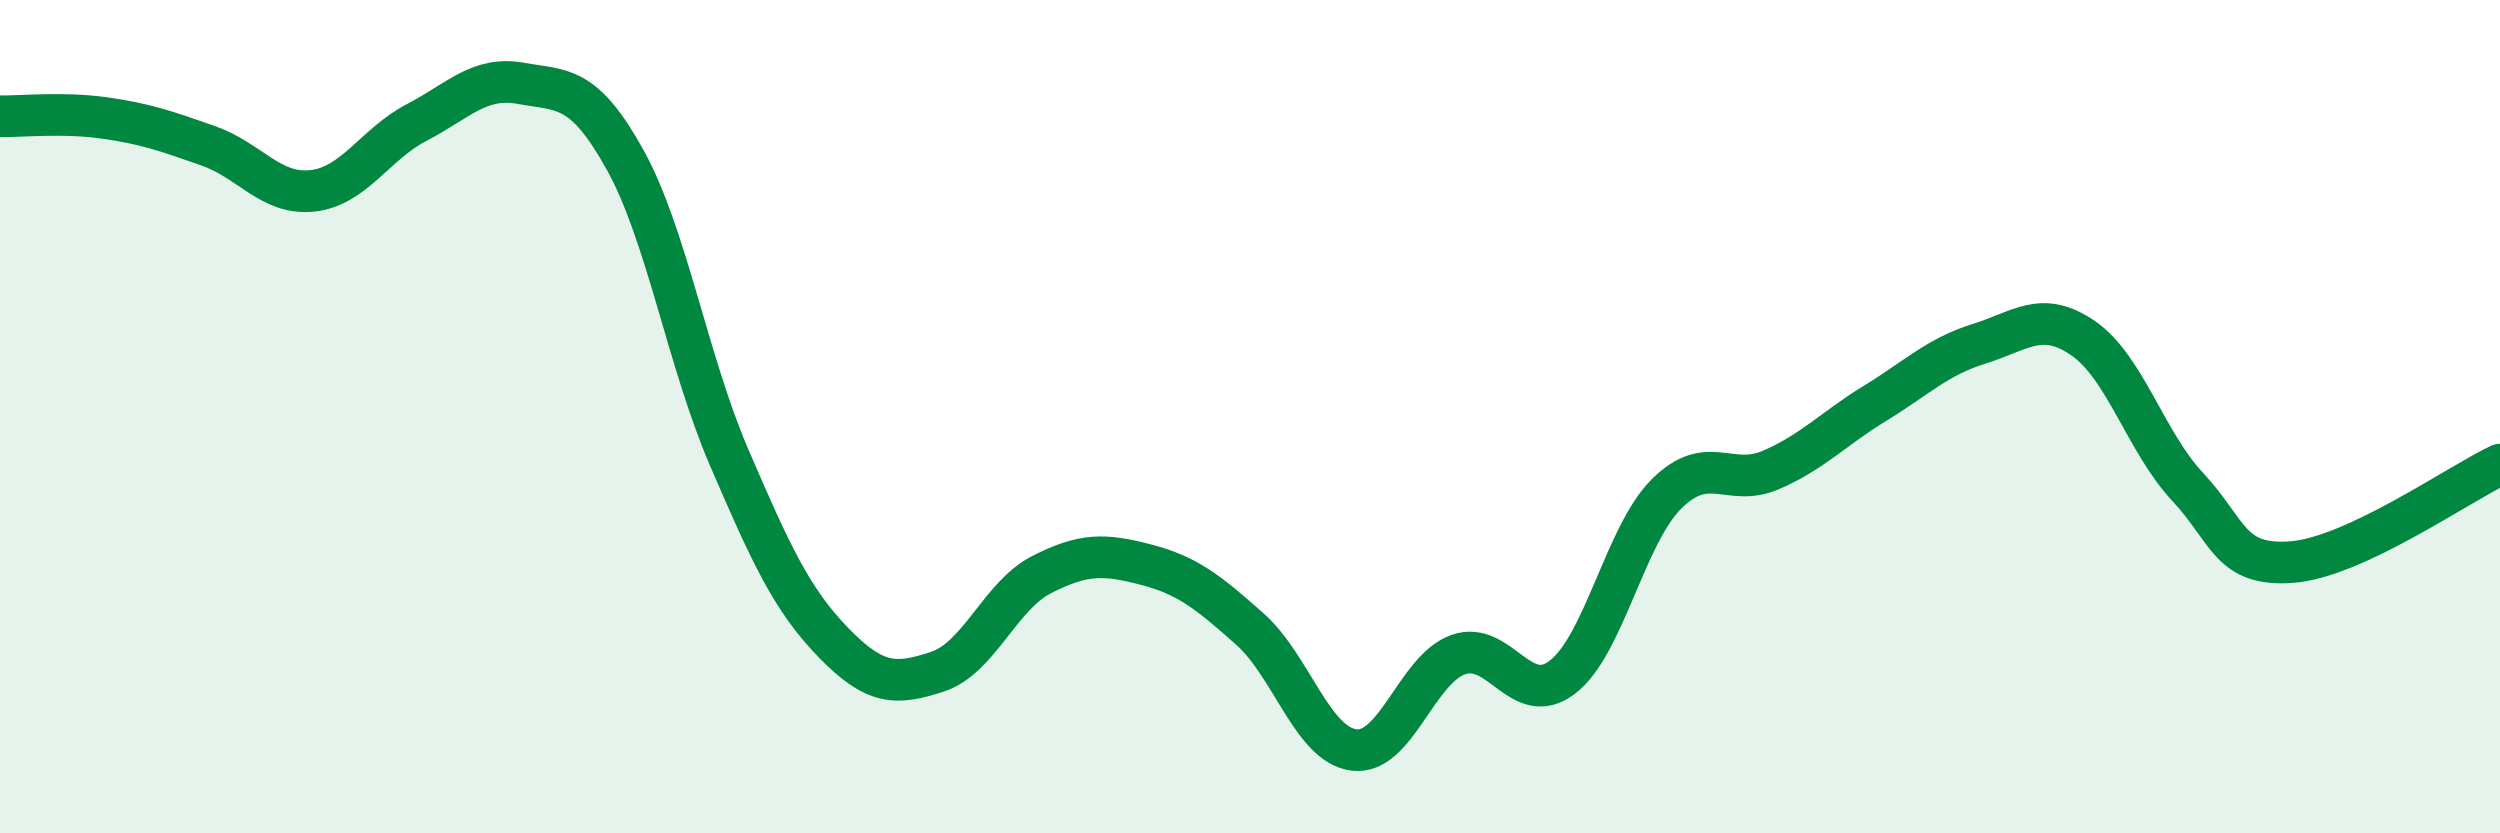
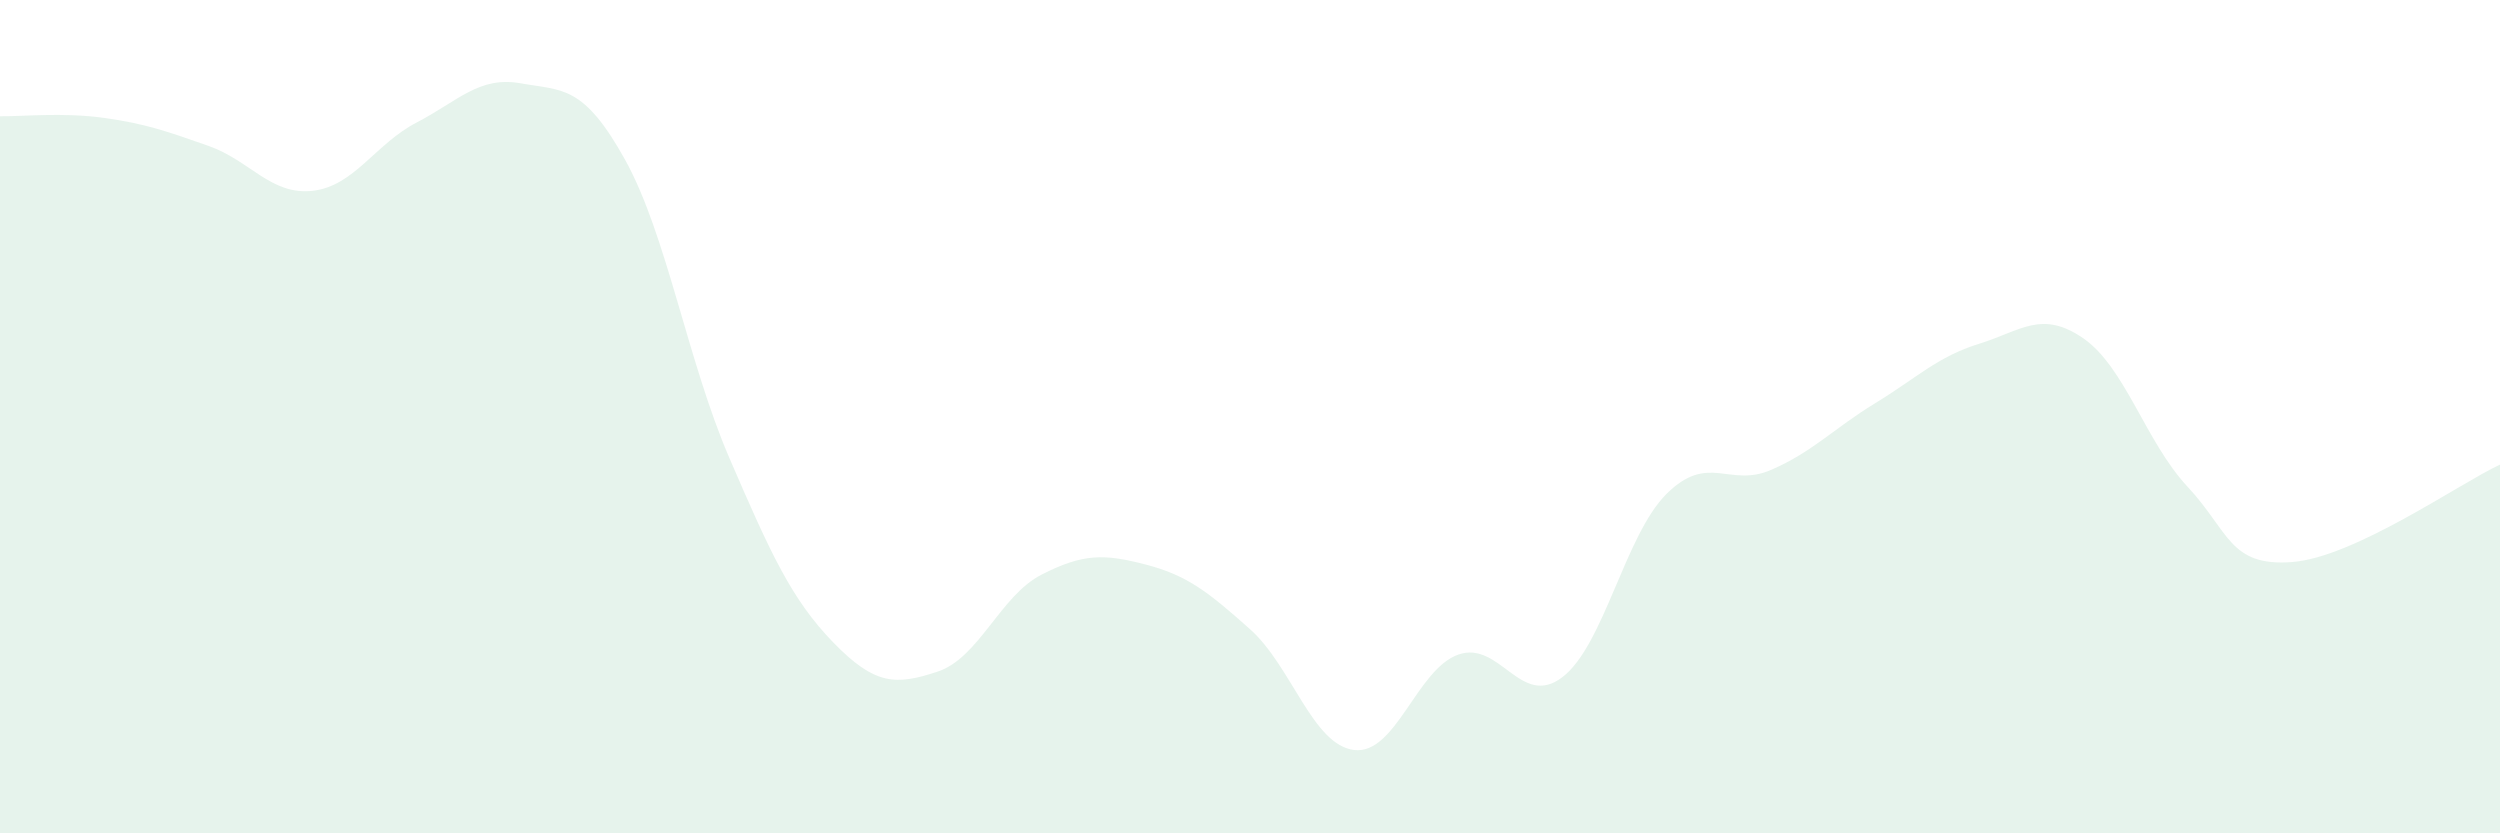
<svg xmlns="http://www.w3.org/2000/svg" width="60" height="20" viewBox="0 0 60 20">
  <path d="M 0,2.79 C 0.5,2.8 1.5,2.69 2.5,2.83 C 3.5,2.97 4,3.15 5,3.5 C 6,3.85 6.5,4.69 7.5,4.58 C 8.5,4.47 9,3.46 10,2.94 C 11,2.42 11.5,1.82 12.5,2 C 13.5,2.18 14,2.03 15,3.83 C 16,5.63 16.5,8.66 17.5,10.98 C 18.5,13.3 19,14.39 20,15.42 C 21,16.45 21.5,16.45 22.5,16.12 C 23.5,15.79 24,14.3 25,13.79 C 26,13.28 26.5,13.29 27.5,13.55 C 28.5,13.81 29,14.21 30,15.1 C 31,15.99 31.5,17.88 32.5,18 C 33.5,18.12 34,16.06 35,15.71 C 36,15.36 36.5,17.02 37.5,16.25 C 38.5,15.48 39,12.84 40,11.85 C 41,10.86 41.5,11.71 42.5,11.28 C 43.5,10.85 44,10.29 45,9.68 C 46,9.07 46.5,8.56 47.5,8.25 C 48.5,7.94 49,7.43 50,8.12 C 51,8.81 51.5,10.61 52.5,11.68 C 53.5,12.75 53.5,13.6 55,13.49 C 56.5,13.38 59,11.62 60,11.15L60 20L0 20Z" fill="#008740" opacity="0.1" stroke-linecap="round" stroke-linejoin="round" />
-   <path d="M 0,2.79 C 0.5,2.8 1.5,2.69 2.5,2.83 C 3.5,2.97 4,3.15 5,3.5 C 6,3.85 6.5,4.69 7.5,4.58 C 8.5,4.47 9,3.46 10,2.94 C 11,2.42 11.5,1.82 12.5,2 C 13.5,2.18 14,2.03 15,3.83 C 16,5.63 16.5,8.66 17.5,10.98 C 18.5,13.3 19,14.39 20,15.42 C 21,16.45 21.5,16.45 22.5,16.12 C 23.5,15.79 24,14.3 25,13.79 C 26,13.28 26.5,13.29 27.5,13.55 C 28.5,13.81 29,14.21 30,15.1 C 31,15.99 31.5,17.88 32.5,18 C 33.5,18.12 34,16.06 35,15.71 C 36,15.36 36.5,17.02 37.5,16.25 C 38.5,15.48 39,12.84 40,11.85 C 41,10.86 41.5,11.71 42.5,11.28 C 43.5,10.85 44,10.29 45,9.68 C 46,9.07 46.5,8.56 47.5,8.25 C 48.5,7.94 49,7.43 50,8.12 C 51,8.81 51.5,10.61 52.5,11.68 C 53.5,12.75 53.5,13.6 55,13.49 C 56.5,13.38 59,11.62 60,11.15" stroke="#008740" stroke-width="1" fill="none" stroke-linecap="round" stroke-linejoin="round" />
</svg>